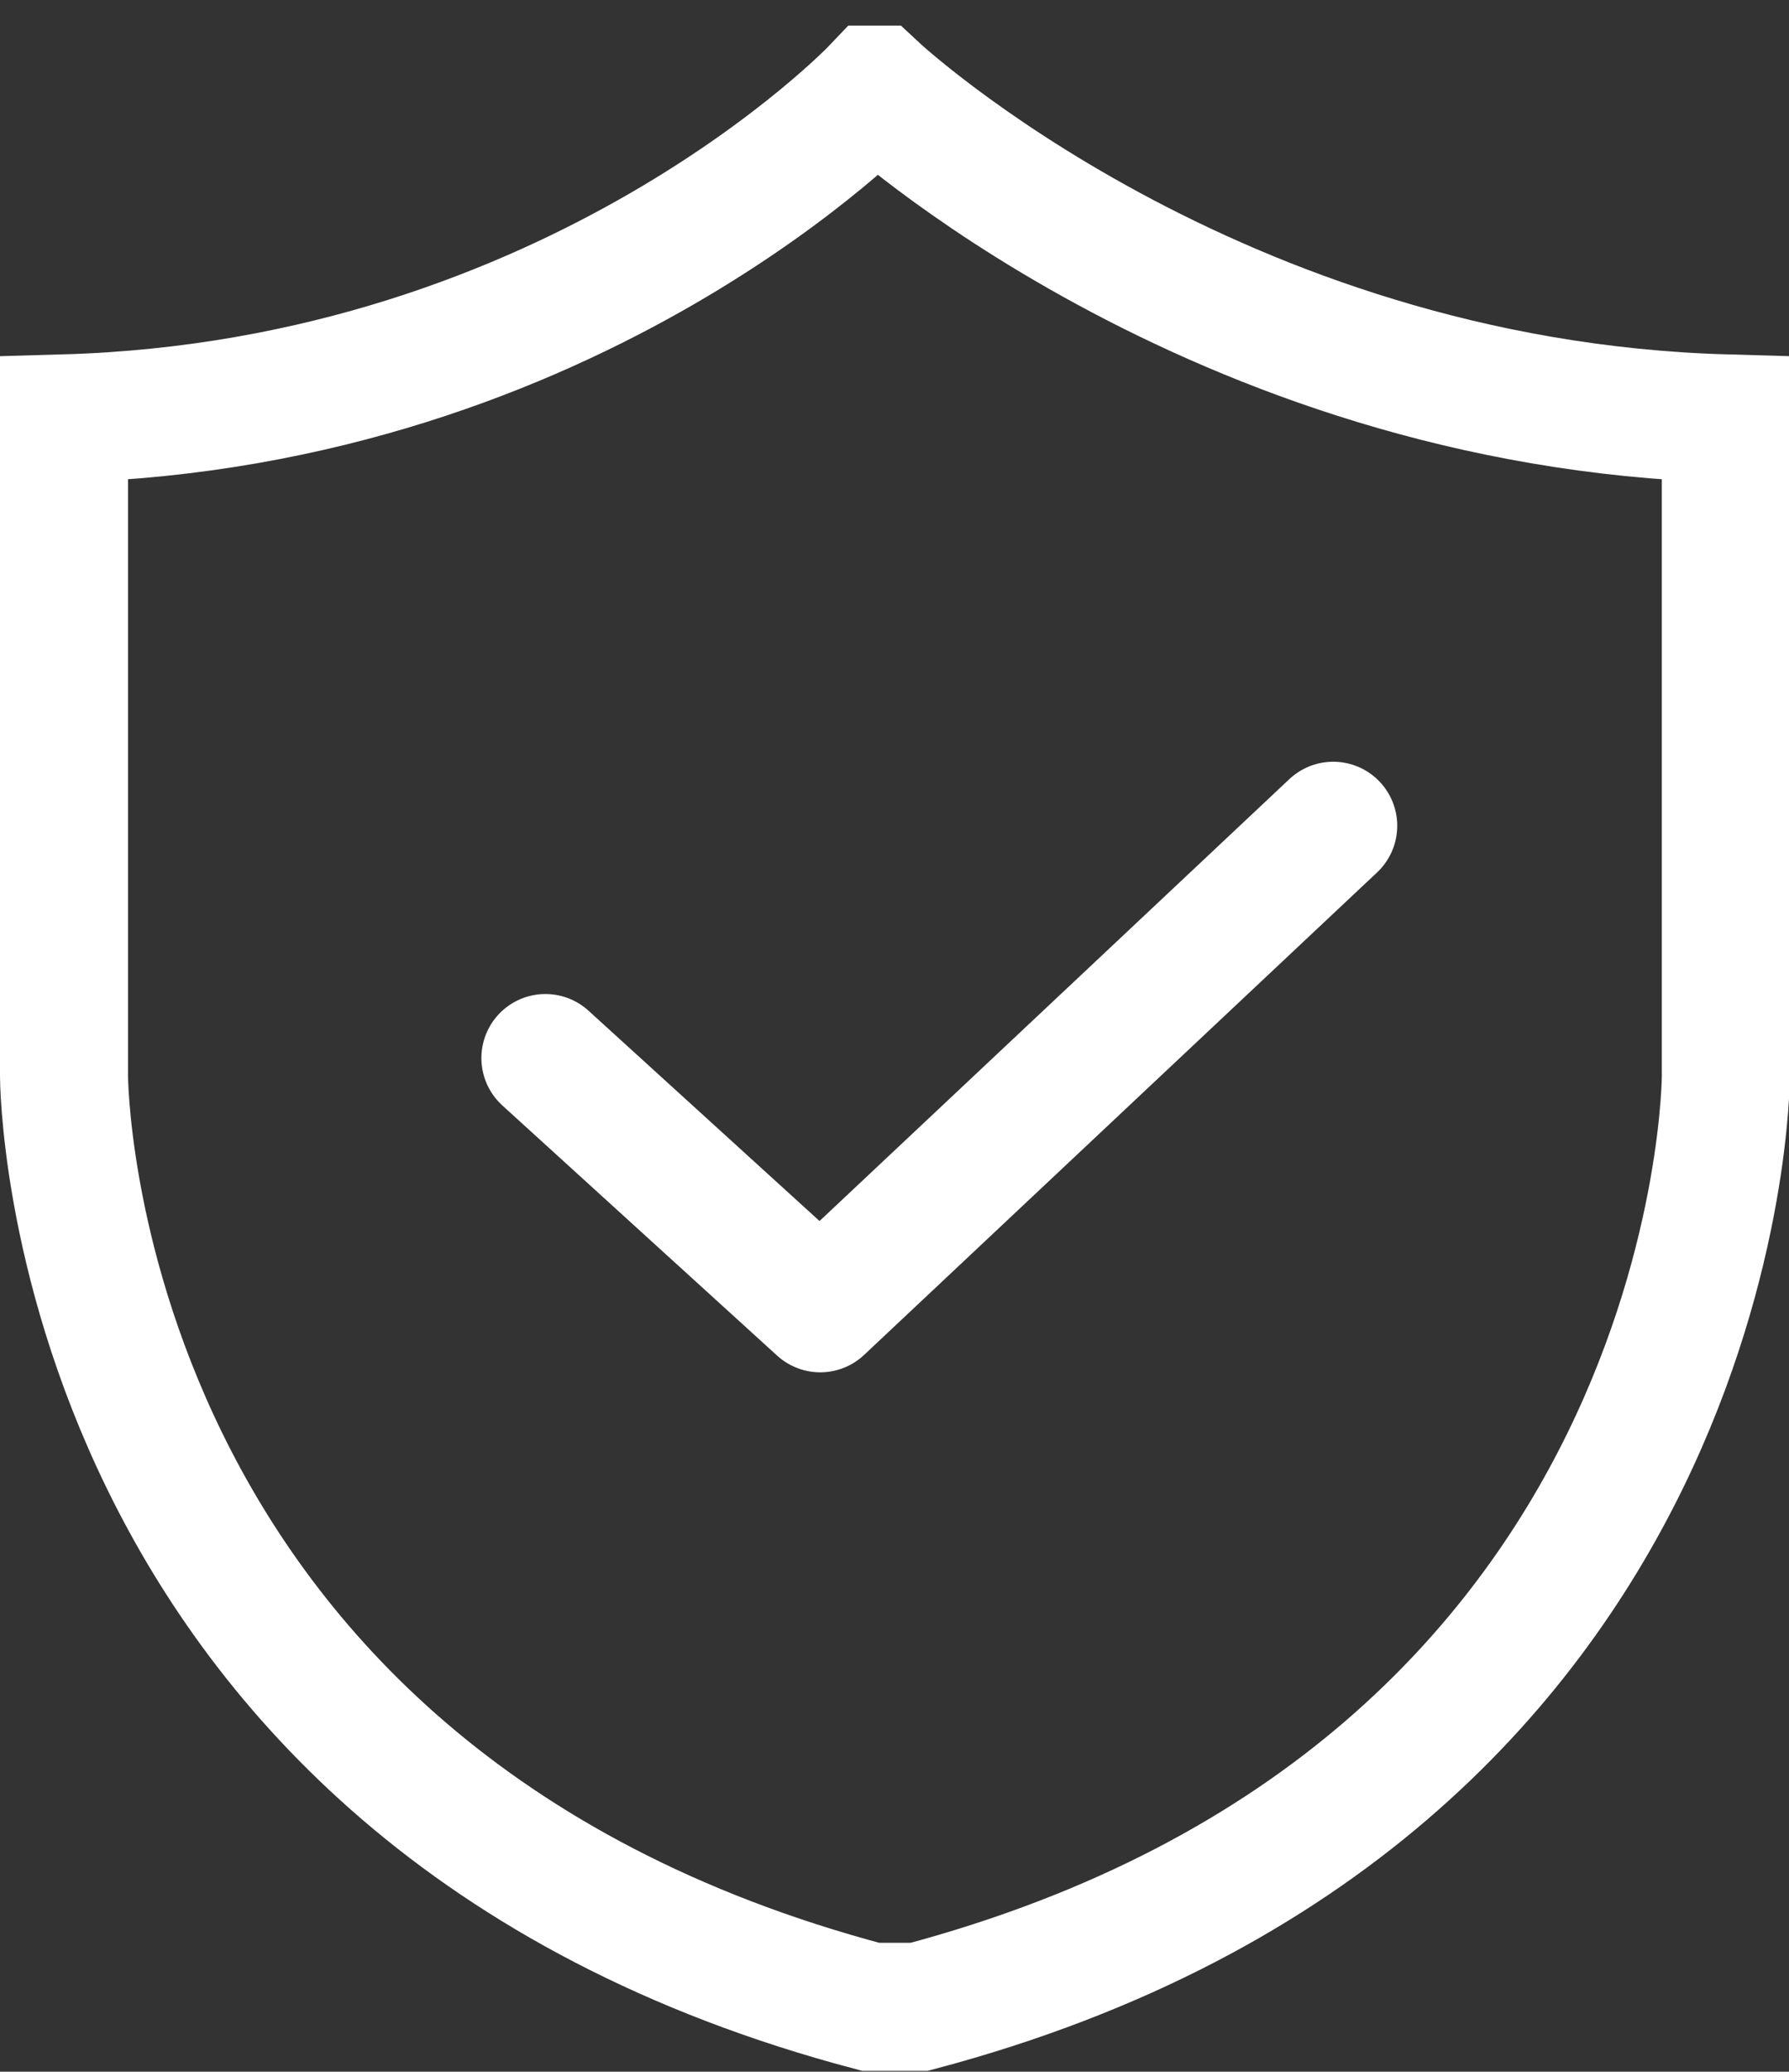
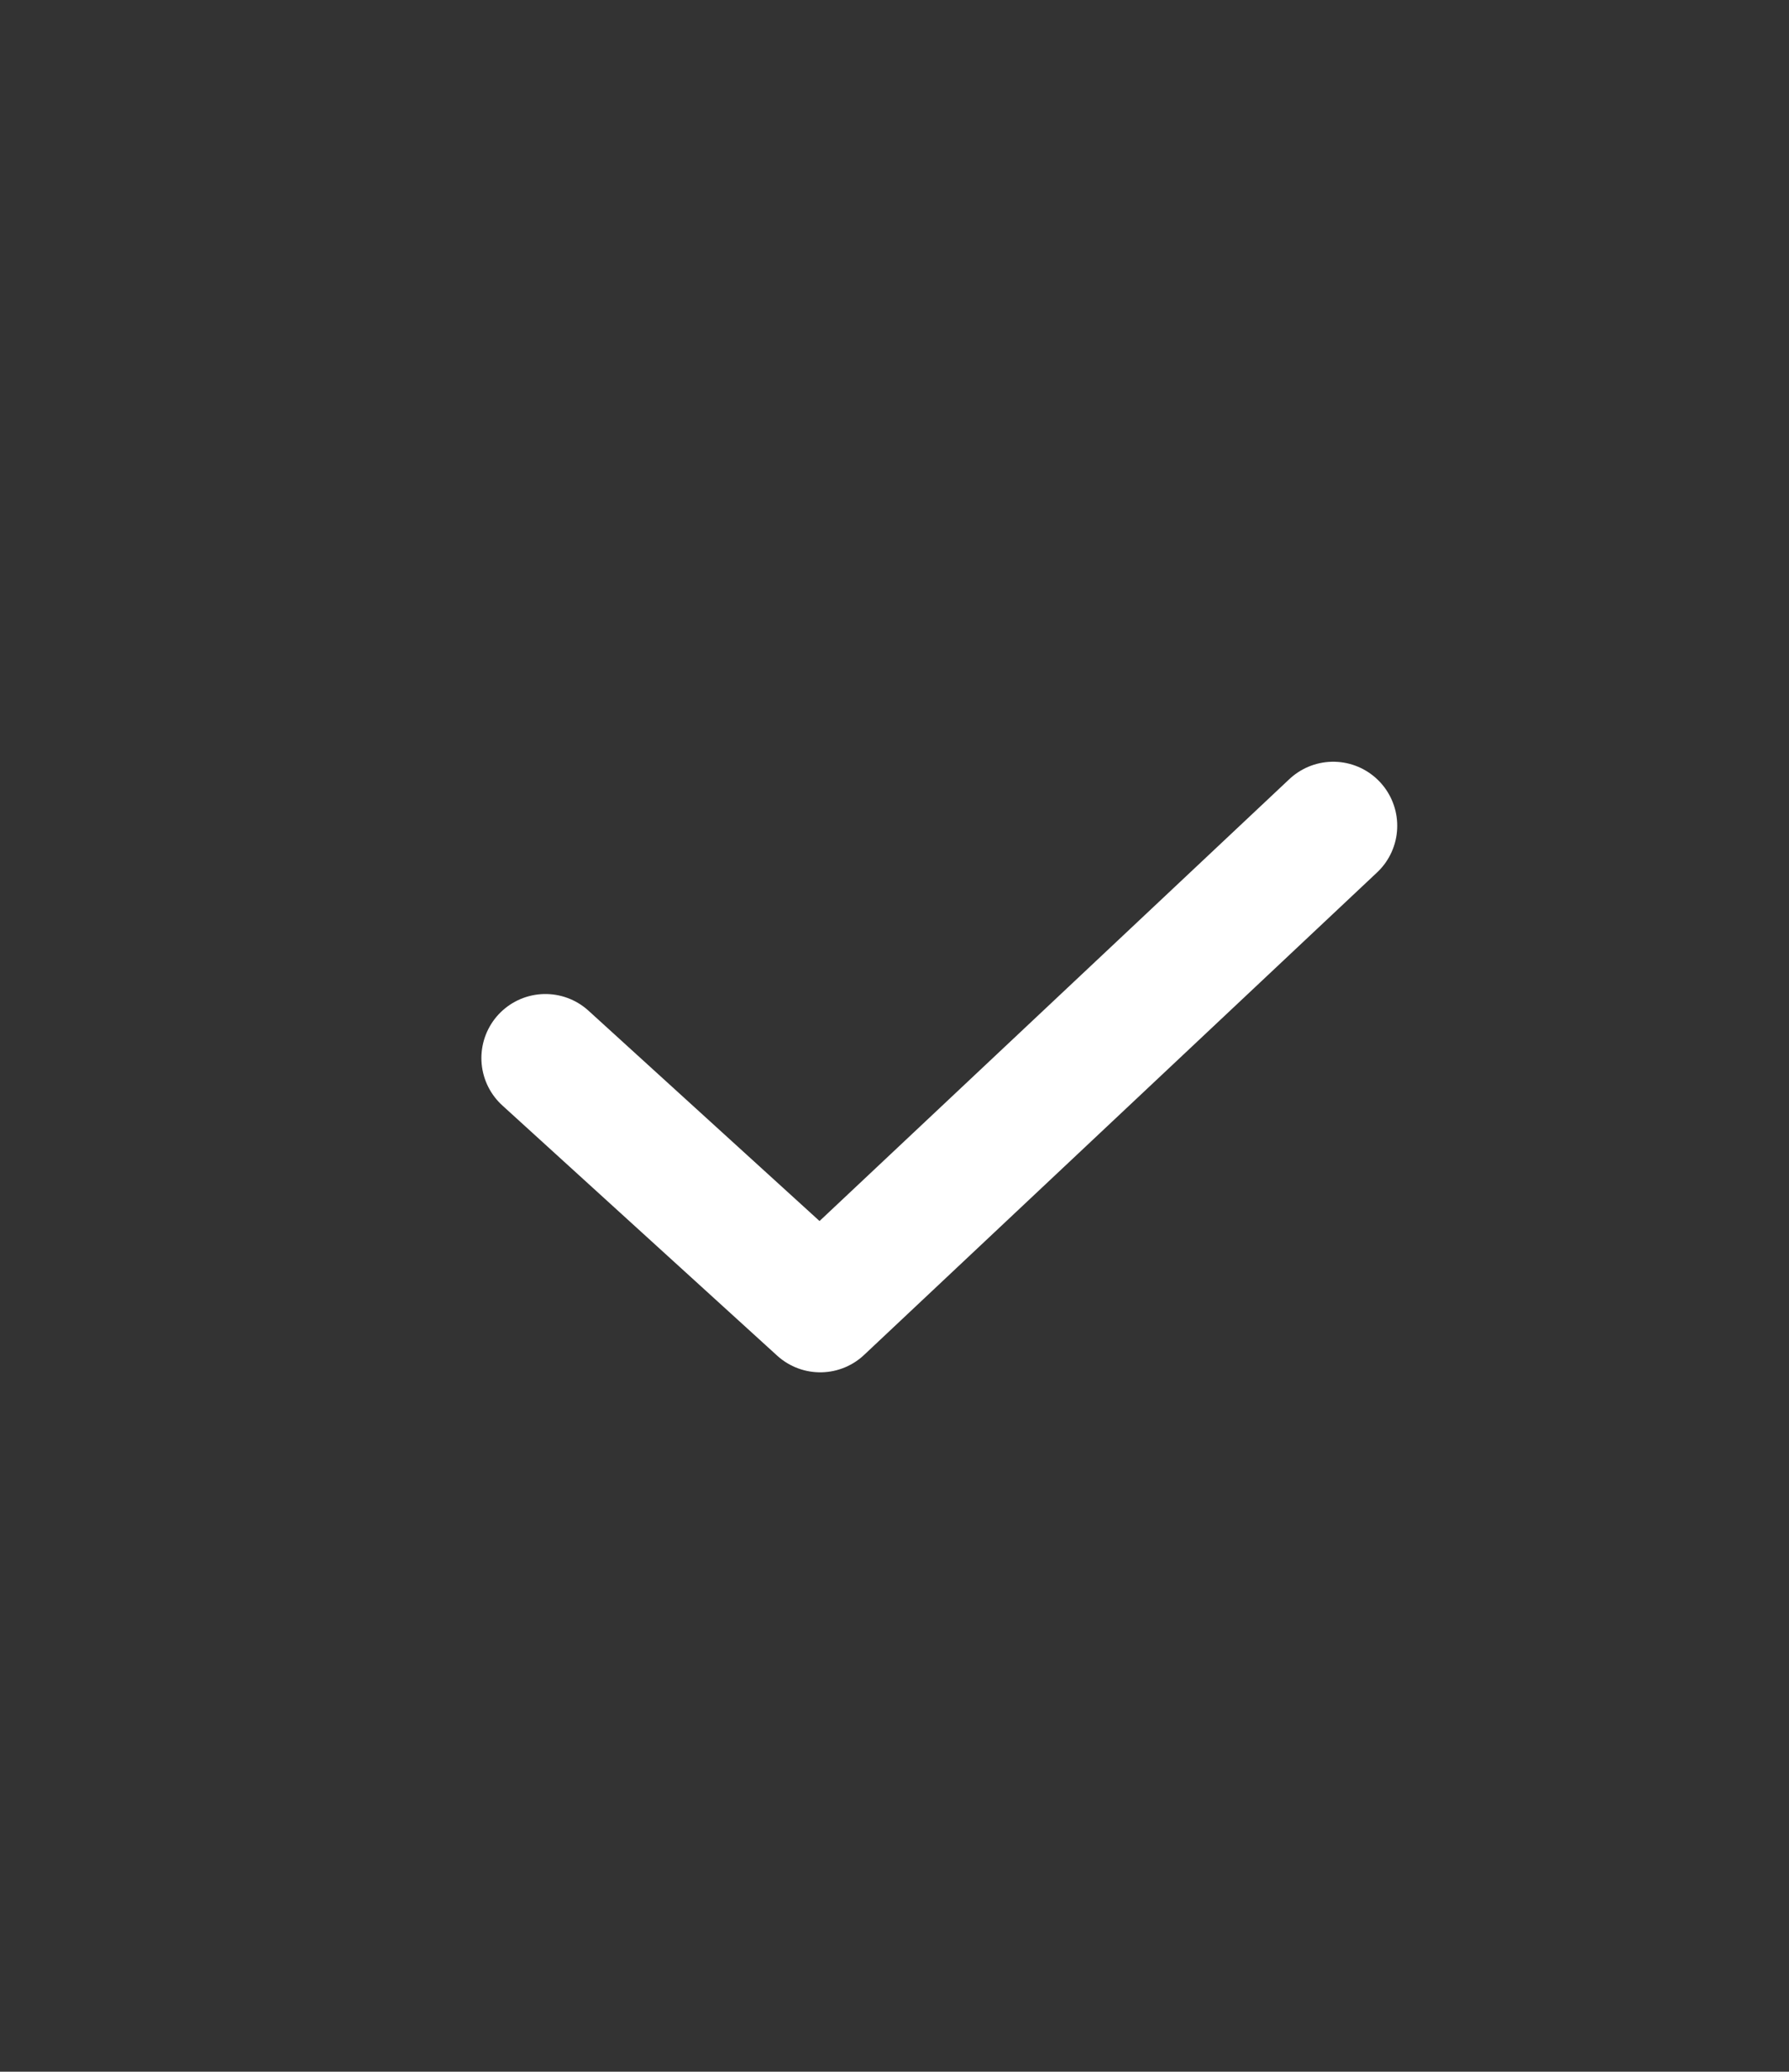
<svg xmlns="http://www.w3.org/2000/svg" id="_Слой_2" data-name="Слой 2" viewBox="0 0 20.96 24.26">
  <rect x="0" y="0" width="20.96" height="24.26" fill="#333333" stroke="none" />
  <defs>
    <style> .cls-1 { stroke-linecap: round; stroke-linejoin: round; } .cls-1, .cls-2 { fill: none; stroke: #fff; stroke-width: 1.5px; } .cls-2 { stroke-miterlimit: 10; } </style>
  </defs>
  <g id="_Слой_1-2" data-name="Слой 1">
    <g>
-       <path class="cls-2" d="M10.26,1.05S6.76,4.73.75,4.9v7.7s0,8.4,9.45,10.9h.57c9.45-2.51,9.45-10.9,9.45-10.9v-7.7c-6.01-.17-9.96-3.85-9.96-3.85Z" />
      <polyline class="cls-1" points="6.39 12.39 9.61 15.32 15.62 9.67" />
    </g>
  </g>
</svg>